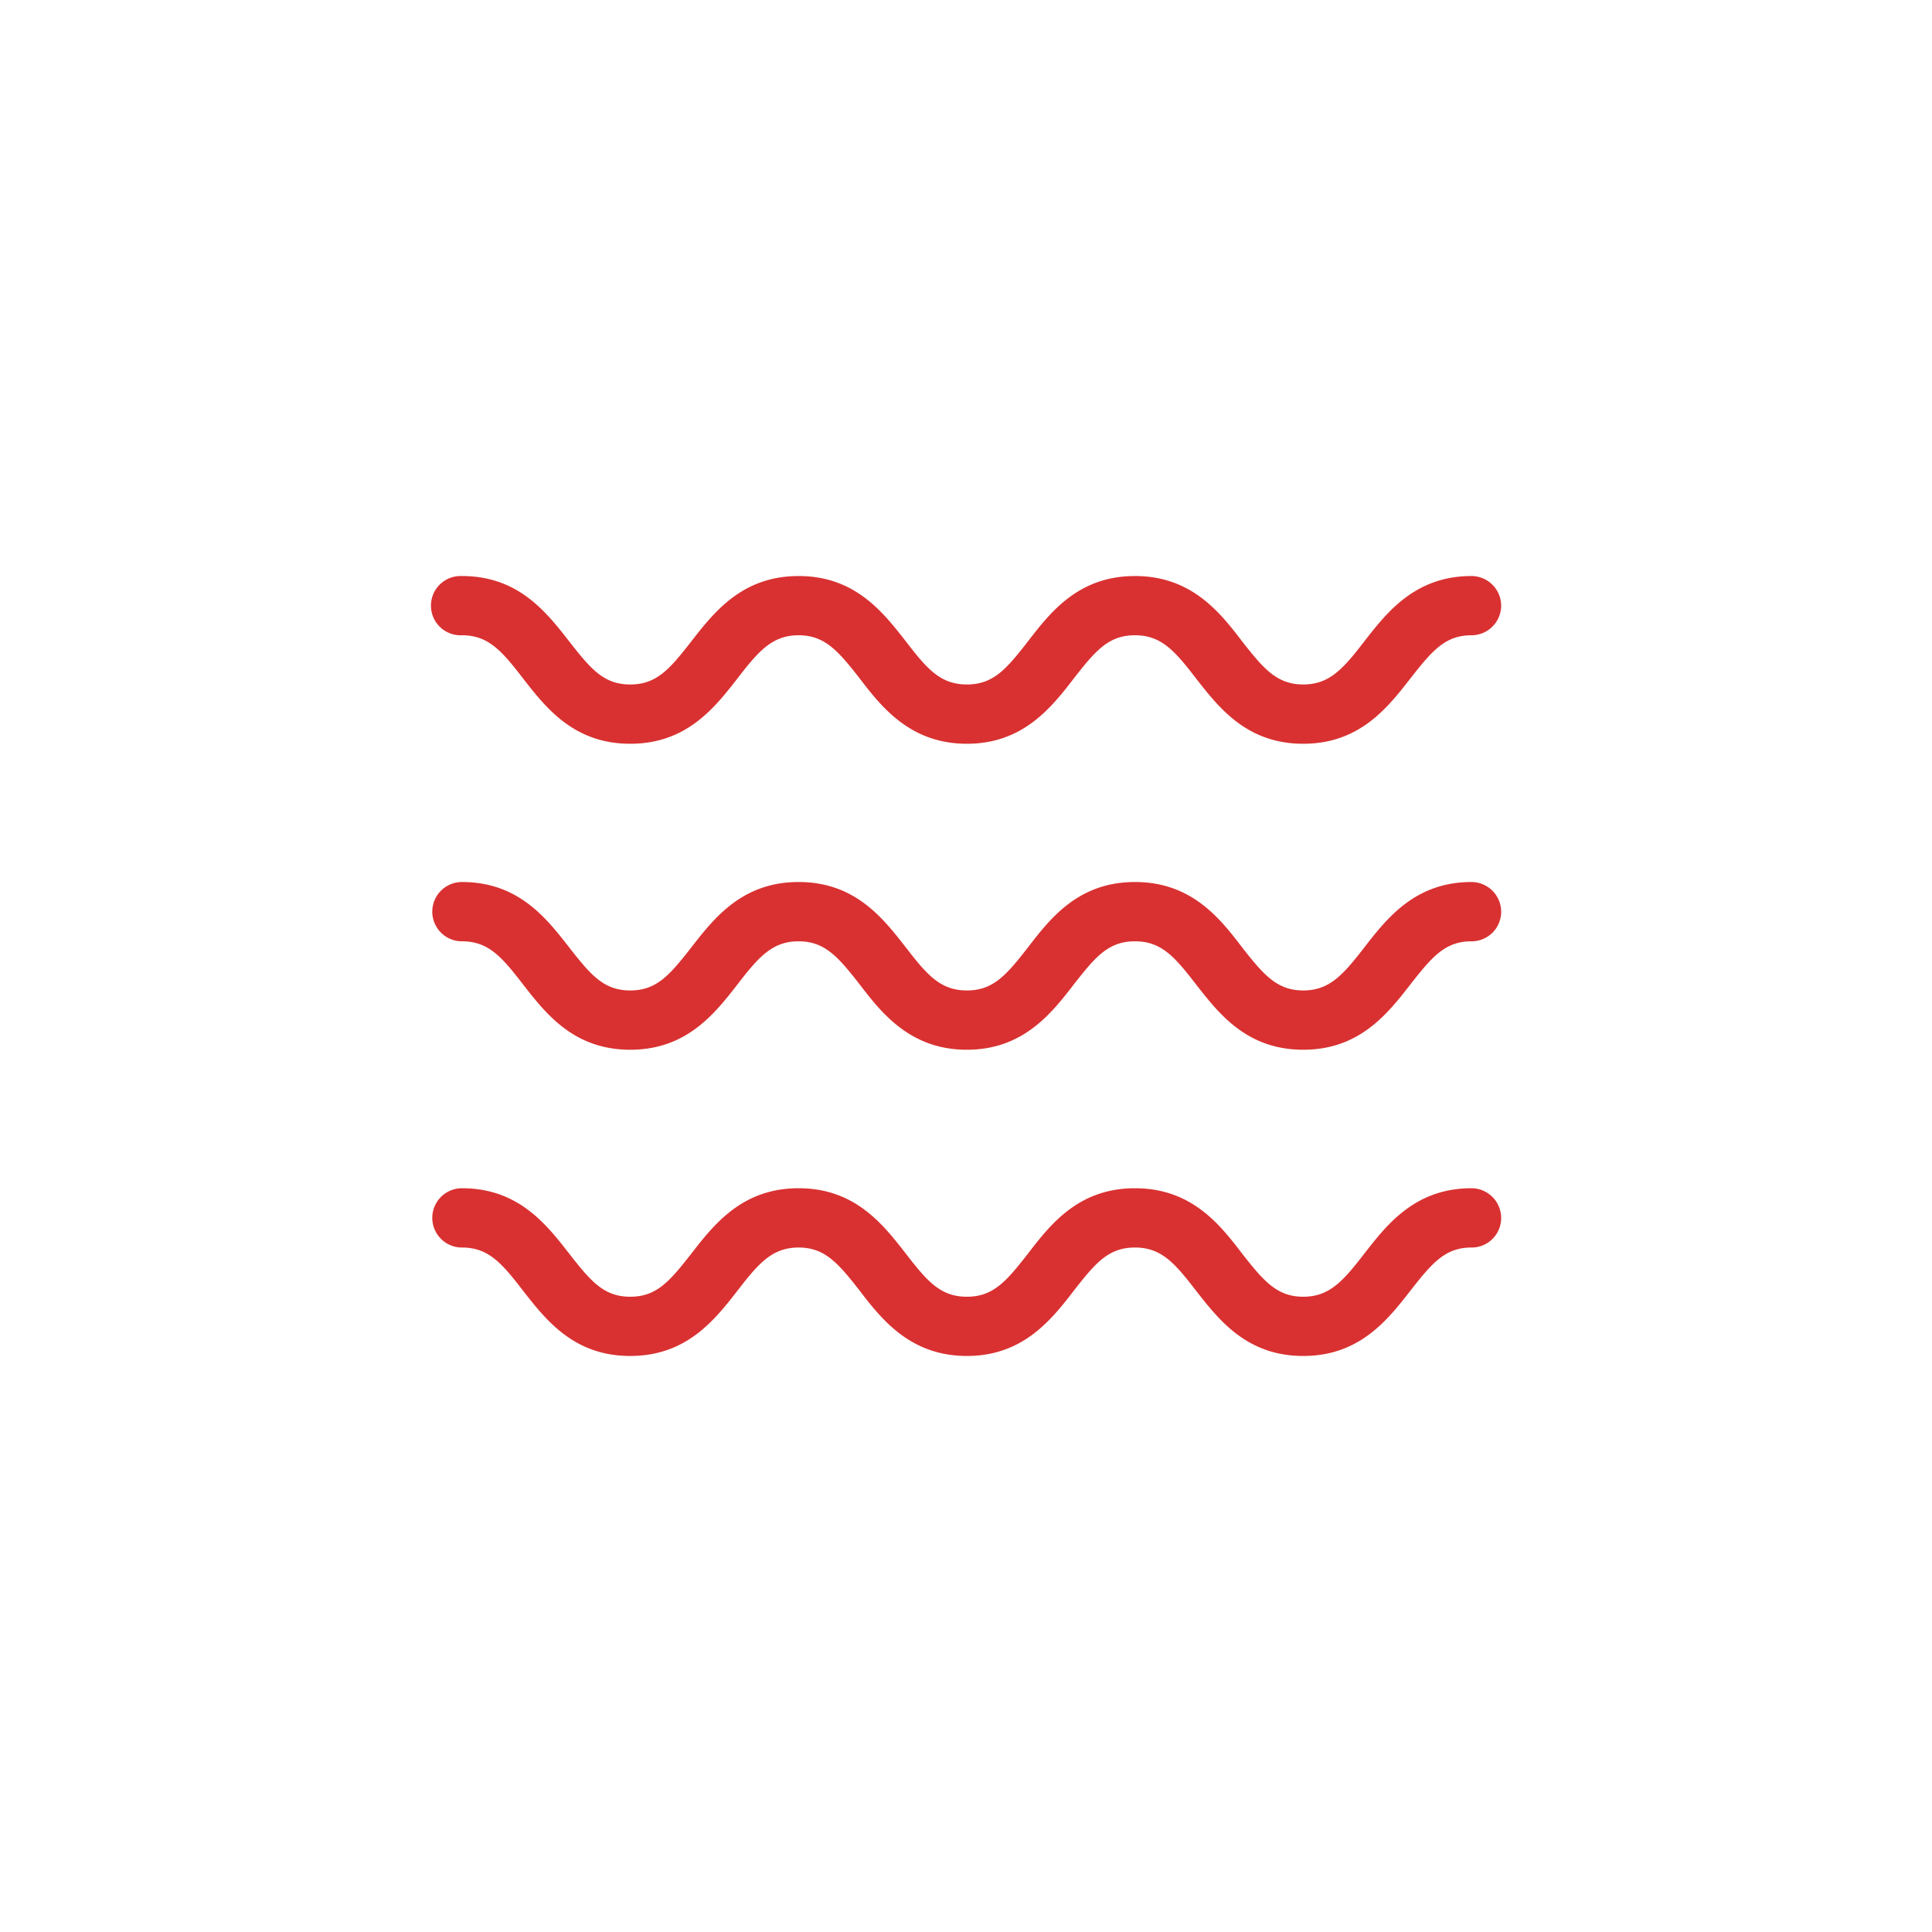
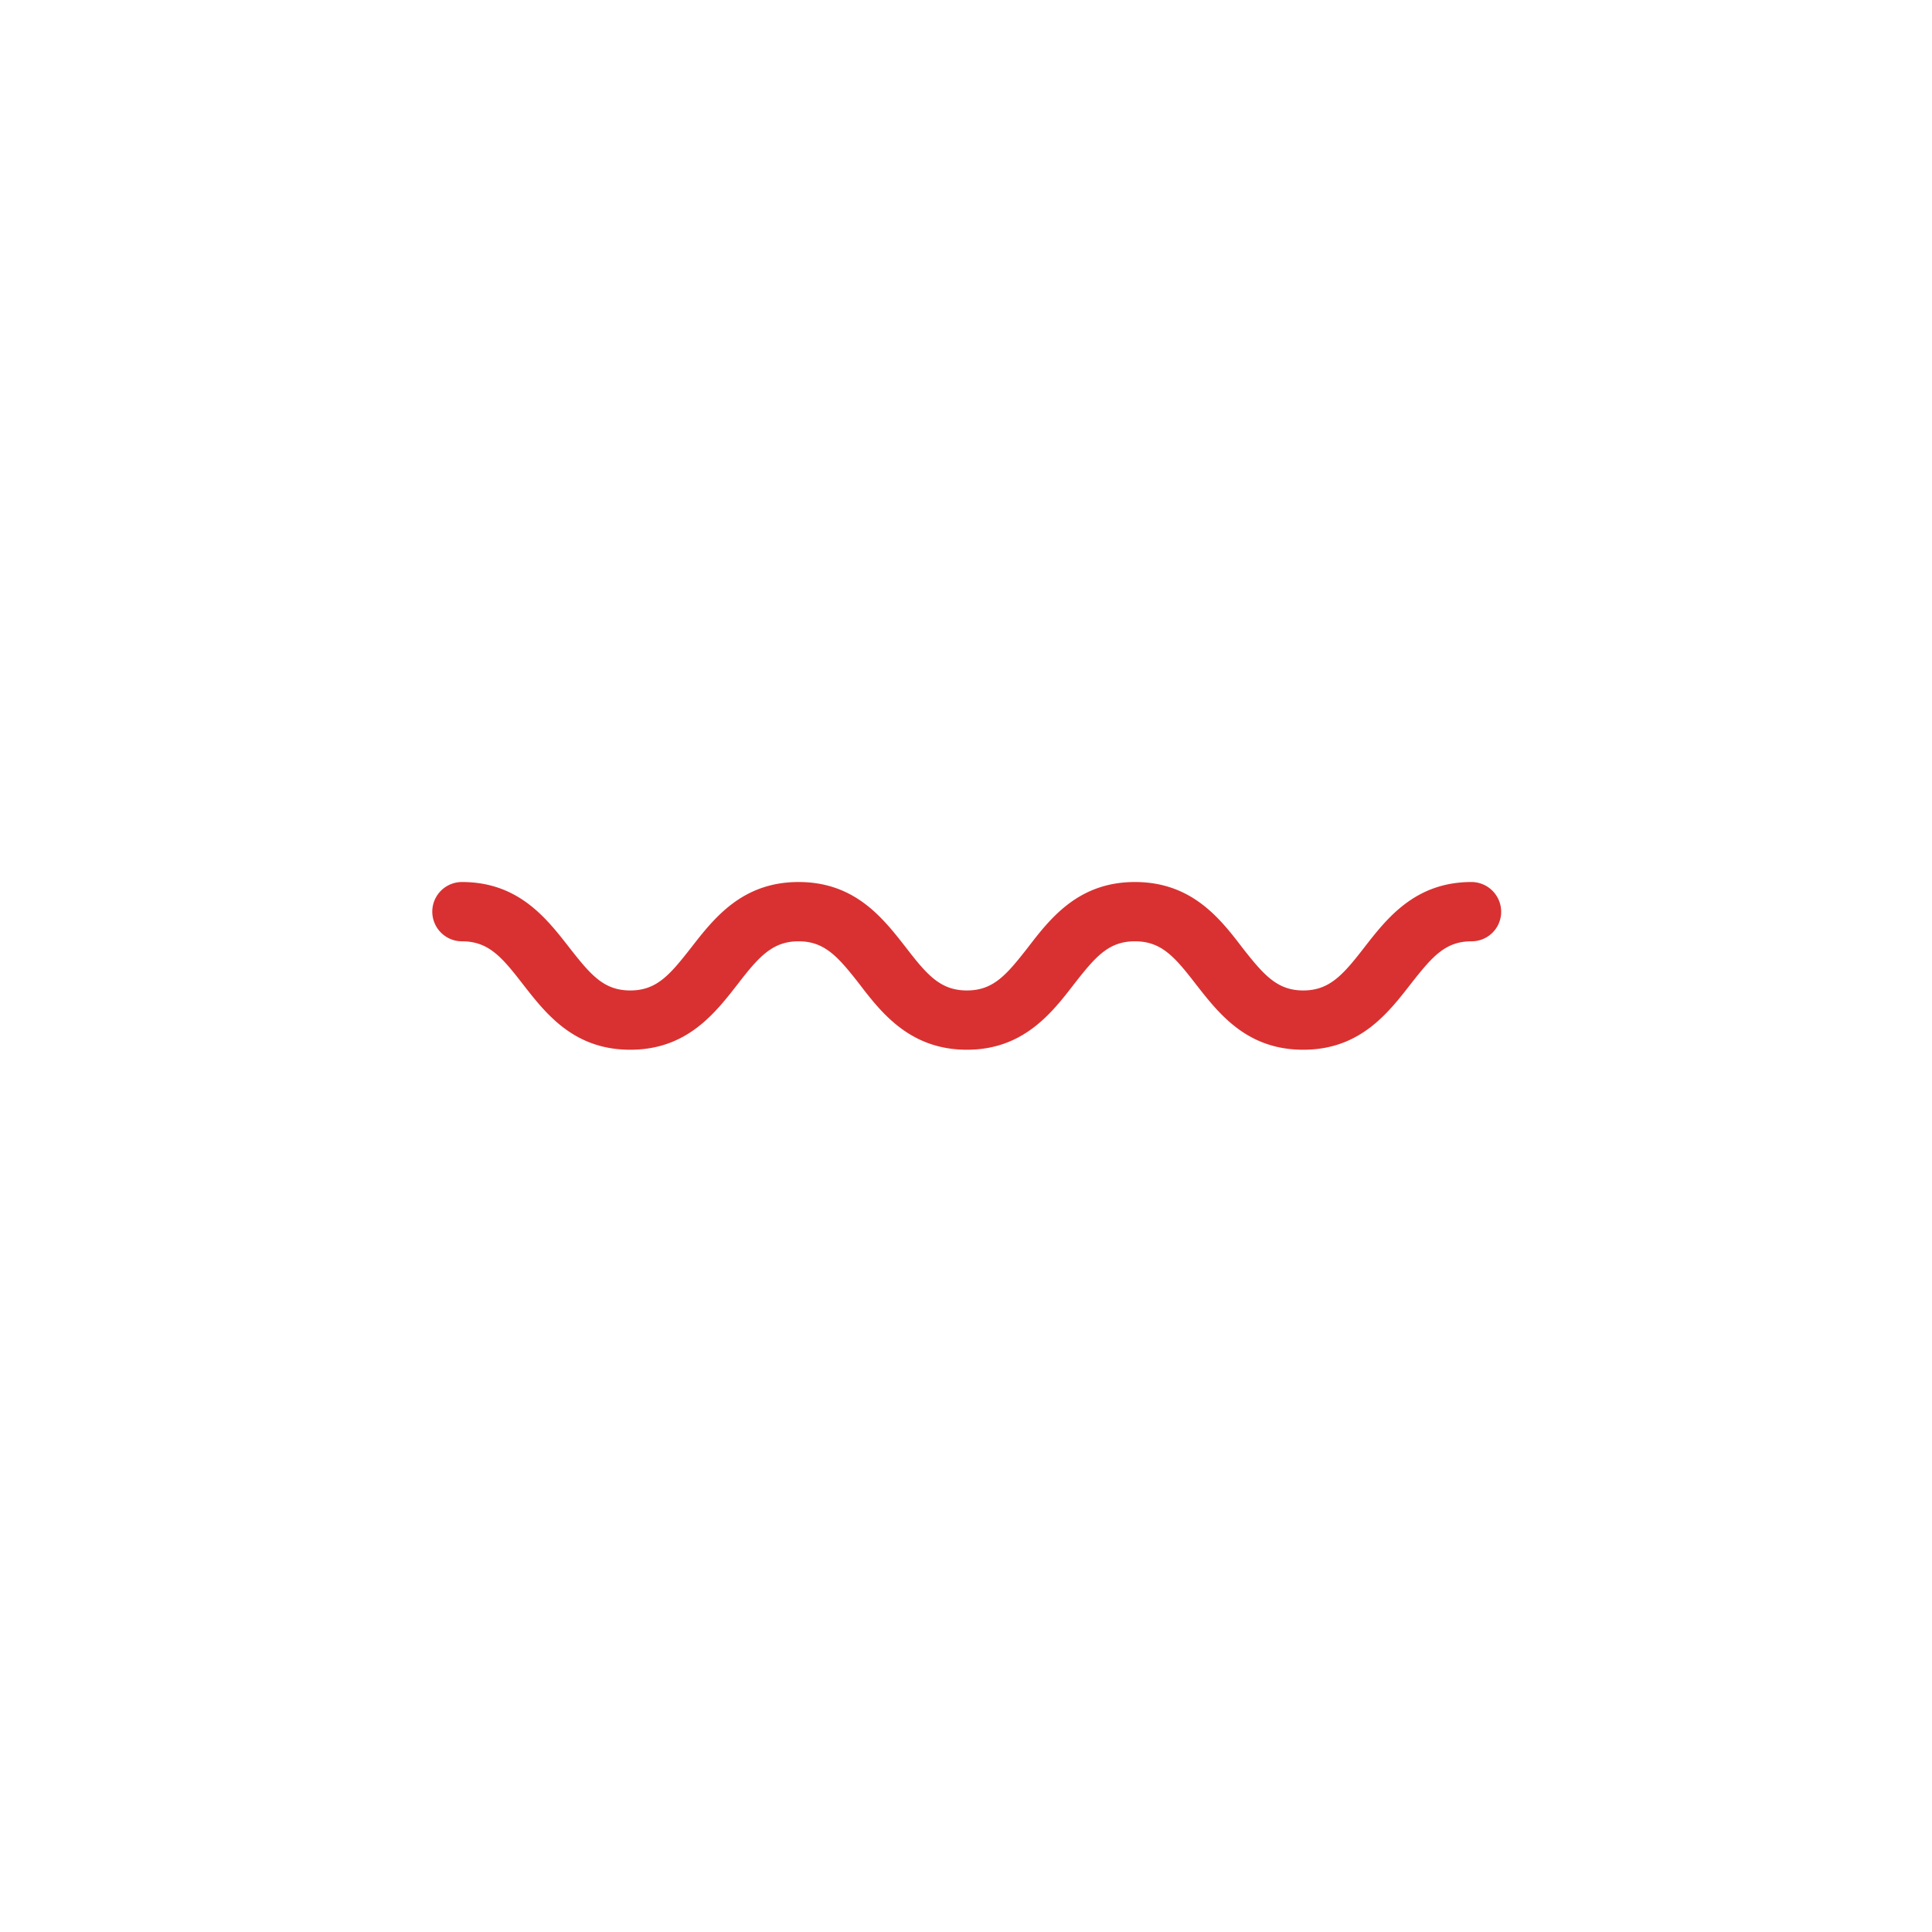
<svg xmlns="http://www.w3.org/2000/svg" id="katman_1" data-name="katman 1" viewBox="0 0 320 320">
  <defs>
    <style>.cls-1{fill:#d93131;}</style>
  </defs>
-   <path class="cls-1" d="M248.64,100.32a4.92,4.92,0,0,1-4.91,4.9c-4.36,0-6.52,2.56-10.06,7.07-3.78,4.86-8.44,10.9-17.81,10.9s-14-6-17.82-10.9c-3.49-4.51-5.69-7.07-10.06-7.07s-6.53,2.56-10.06,7.07c-3.74,4.86-8.45,10.9-17.77,10.9s-14.09-6-17.82-10.9c-3.53-4.51-5.74-7.07-10.06-7.07s-6.58,2.56-10.06,7.07c-3.78,4.86-8.44,10.9-17.82,10.9s-14-6-17.82-10.9c-3.48-4.51-5.69-7.07-10.06-7.07a4.91,4.91,0,1,1,0-9.81c9.38,0,14,6,17.82,10.89,3.53,4.52,5.69,7.07,10.06,7.07s6.53-2.55,10.06-7.07c3.78-4.85,8.44-10.89,17.82-10.89s14,6,17.82,10.89c3.48,4.52,5.69,7.07,10.06,7.07s6.53-2.55,10.06-7.07c3.73-4.85,8.39-10.89,17.77-10.89s14.08,6,17.81,10.89c3.54,4.52,5.75,7.07,10.07,7.07s6.57-2.55,10.06-7.07c3.78-4.85,8.44-10.89,17.81-10.89A4.93,4.93,0,0,1,248.64,100.32Z" />
  <path class="cls-1" d="M248.64,151a4.89,4.89,0,0,1-4.91,4.91c-4.36,0-6.52,2.55-10.06,7.06-3.78,4.86-8.44,10.9-17.81,10.9s-14-6-17.82-10.9c-3.49-4.51-5.69-7.06-10.06-7.06s-6.53,2.55-10.06,7.06c-3.74,4.86-8.45,10.9-17.77,10.9s-14.09-6-17.82-10.9c-3.53-4.51-5.74-7.06-10.06-7.06s-6.58,2.55-10.06,7.06c-3.78,4.86-8.44,10.9-17.82,10.9s-14-6-17.82-10.9c-3.48-4.51-5.69-7.06-10.06-7.06a4.91,4.91,0,0,1,0-9.82c9.38,0,14,6,17.82,10.9,3.53,4.51,5.69,7.06,10.06,7.06s6.53-2.55,10.06-7.06c3.78-4.86,8.44-10.9,17.82-10.9s14,6,17.82,10.9c3.48,4.51,5.69,7.06,10.06,7.06s6.53-2.55,10.06-7.06c3.73-4.86,8.39-10.9,17.77-10.9s14.08,6,17.81,10.9c3.54,4.51,5.75,7.06,10.07,7.06s6.57-2.55,10.06-7.06c3.78-4.86,8.44-10.9,17.81-10.9A4.93,4.93,0,0,1,248.64,151Z" />
-   <path class="cls-1" d="M248.64,201.72a4.89,4.89,0,0,1-4.91,4.91c-4.36,0-6.52,2.55-10.06,7.07-3.78,4.85-8.44,10.89-17.81,10.89s-14-6-17.82-10.89c-3.49-4.52-5.69-7.07-10.06-7.07s-6.53,2.55-10.06,7.07c-3.74,4.85-8.45,10.89-17.77,10.89s-14.09-6-17.82-10.89c-3.53-4.52-5.74-7.07-10.06-7.07s-6.58,2.55-10.06,7.07c-3.78,4.85-8.44,10.89-17.82,10.89s-14-6-17.82-10.89c-3.48-4.52-5.69-7.07-10.06-7.07a4.91,4.91,0,0,1,0-9.82c9.38,0,14,6,17.82,10.9,3.53,4.51,5.69,7.07,10.06,7.07s6.53-2.56,10.06-7.07c3.78-4.86,8.44-10.9,17.82-10.9s14,6,17.82,10.9c3.48,4.51,5.69,7.07,10.06,7.07s6.53-2.56,10.06-7.07c3.73-4.86,8.39-10.9,17.77-10.9s14.08,6,17.81,10.9c3.54,4.51,5.75,7.07,10.07,7.07s6.57-2.56,10.06-7.07c3.78-4.86,8.44-10.9,17.81-10.9A4.93,4.93,0,0,1,248.64,201.72Z" />
</svg>